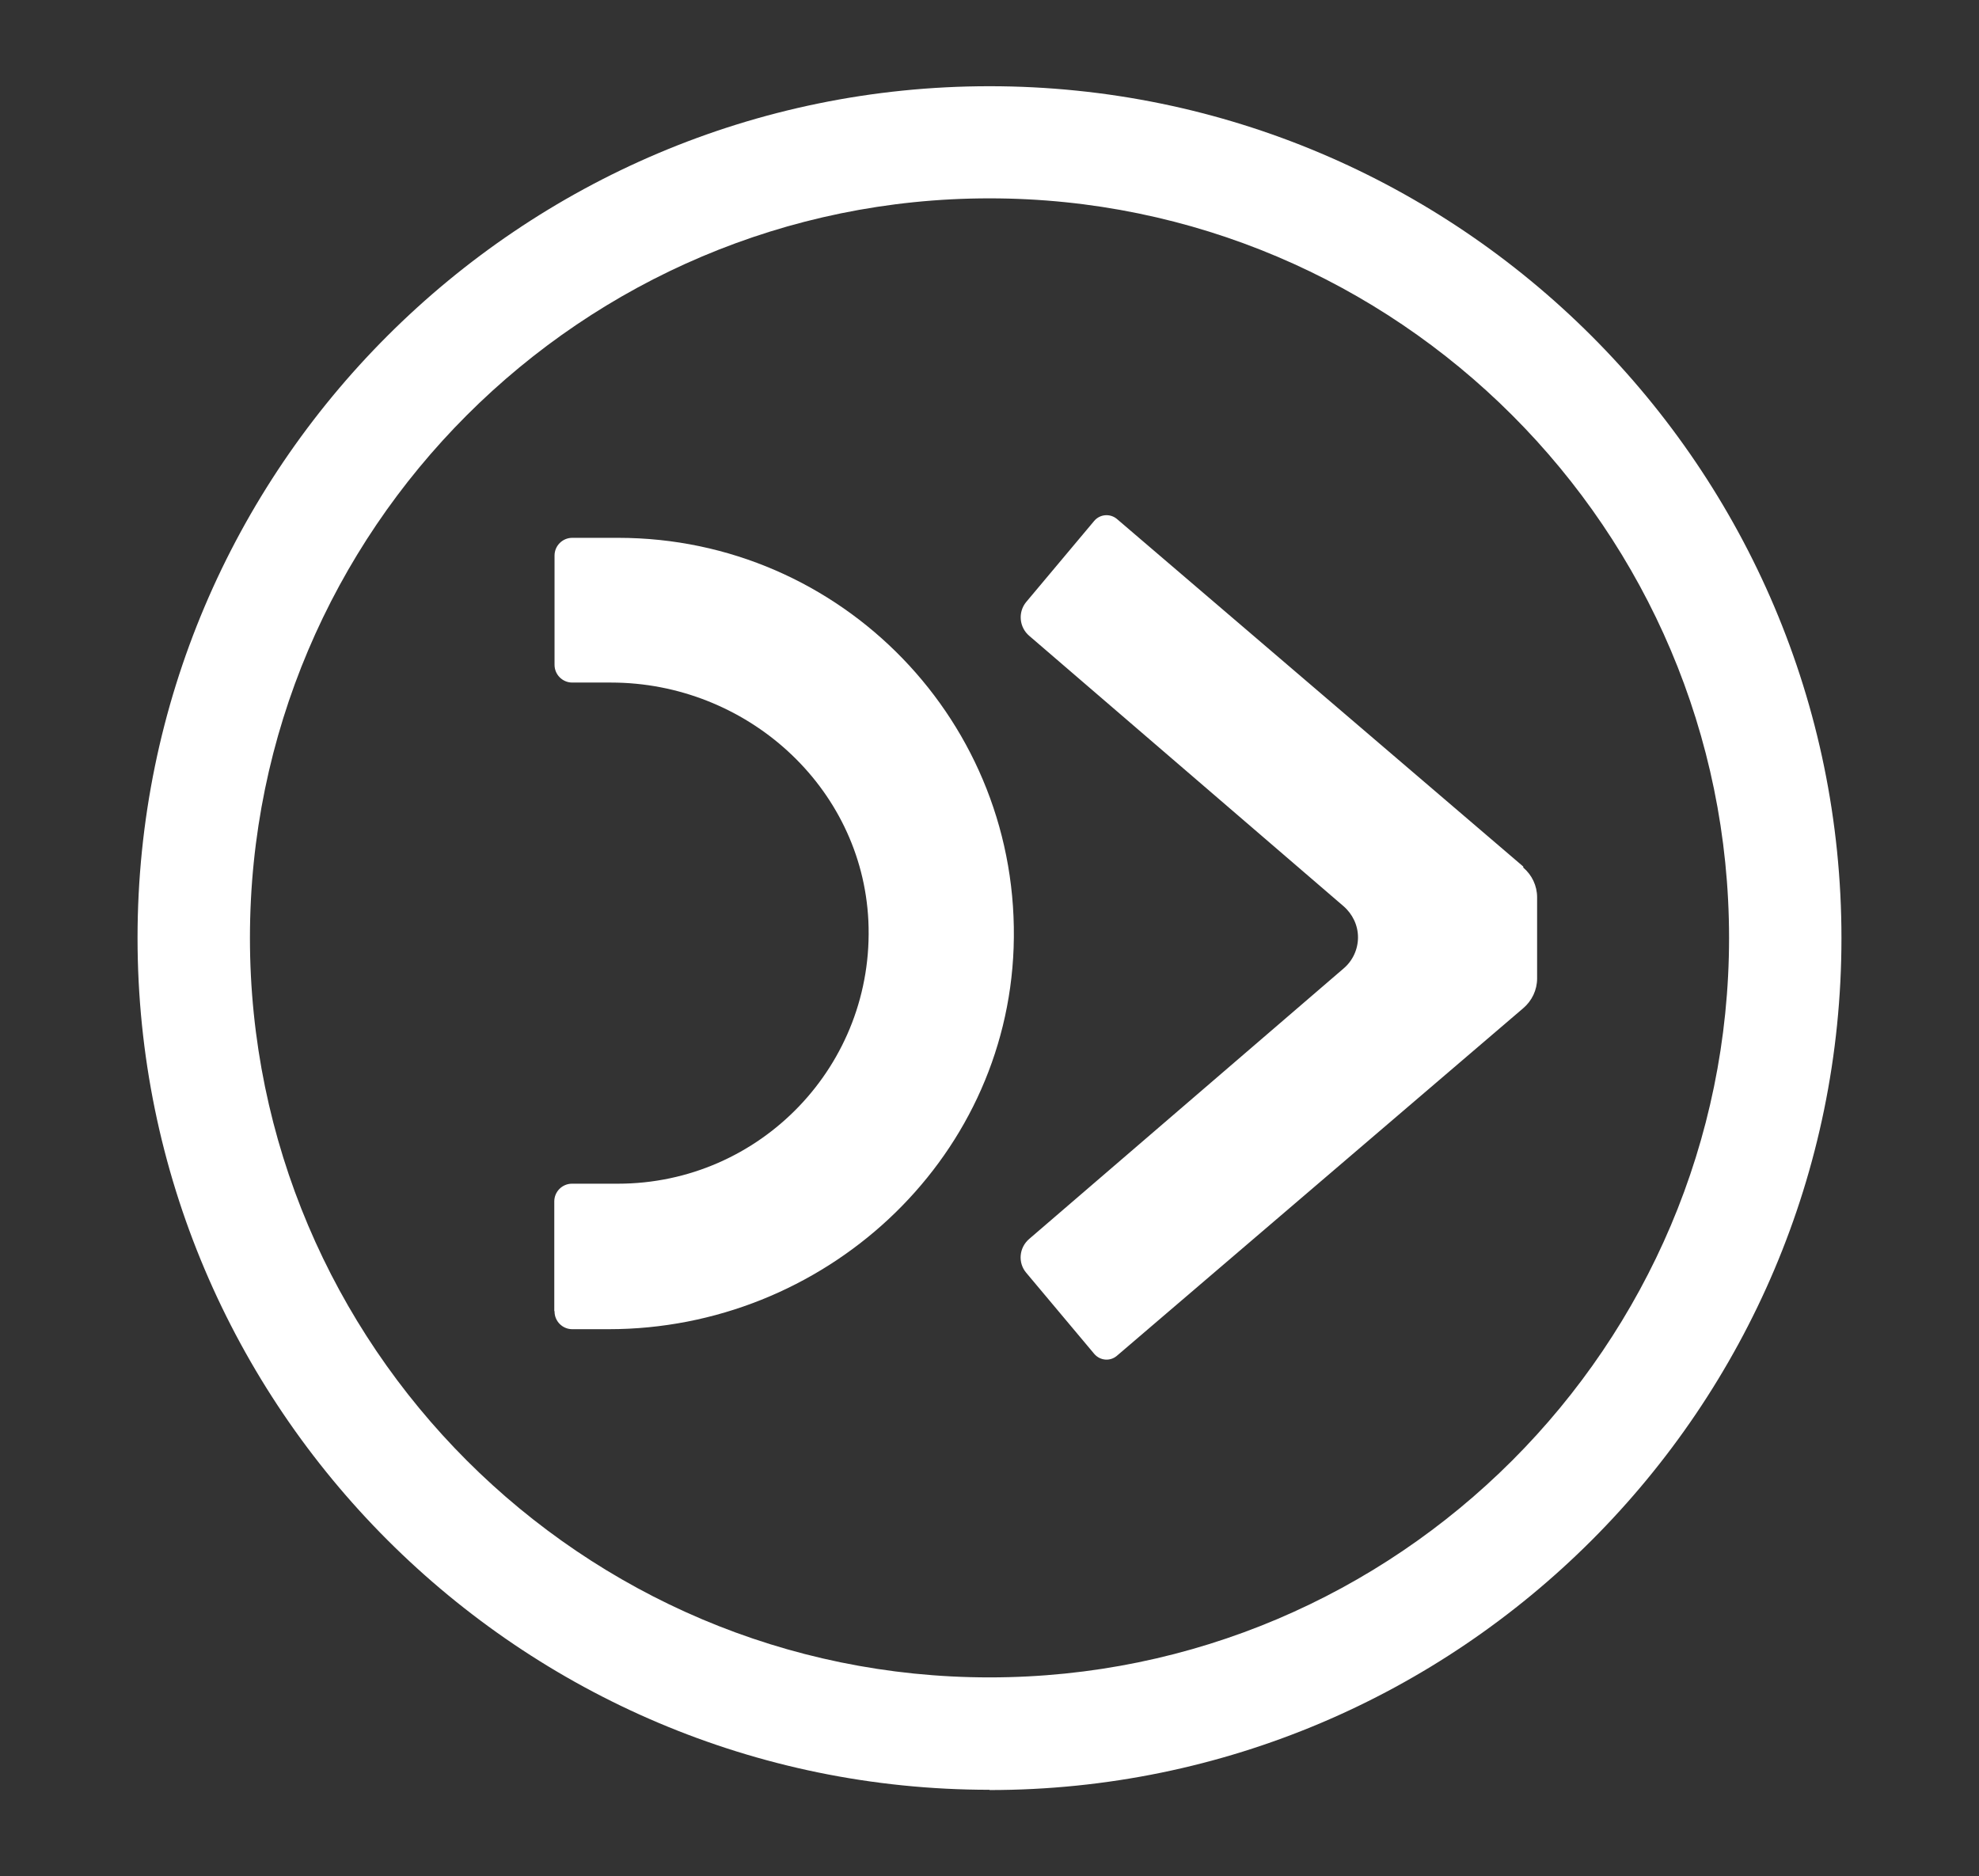
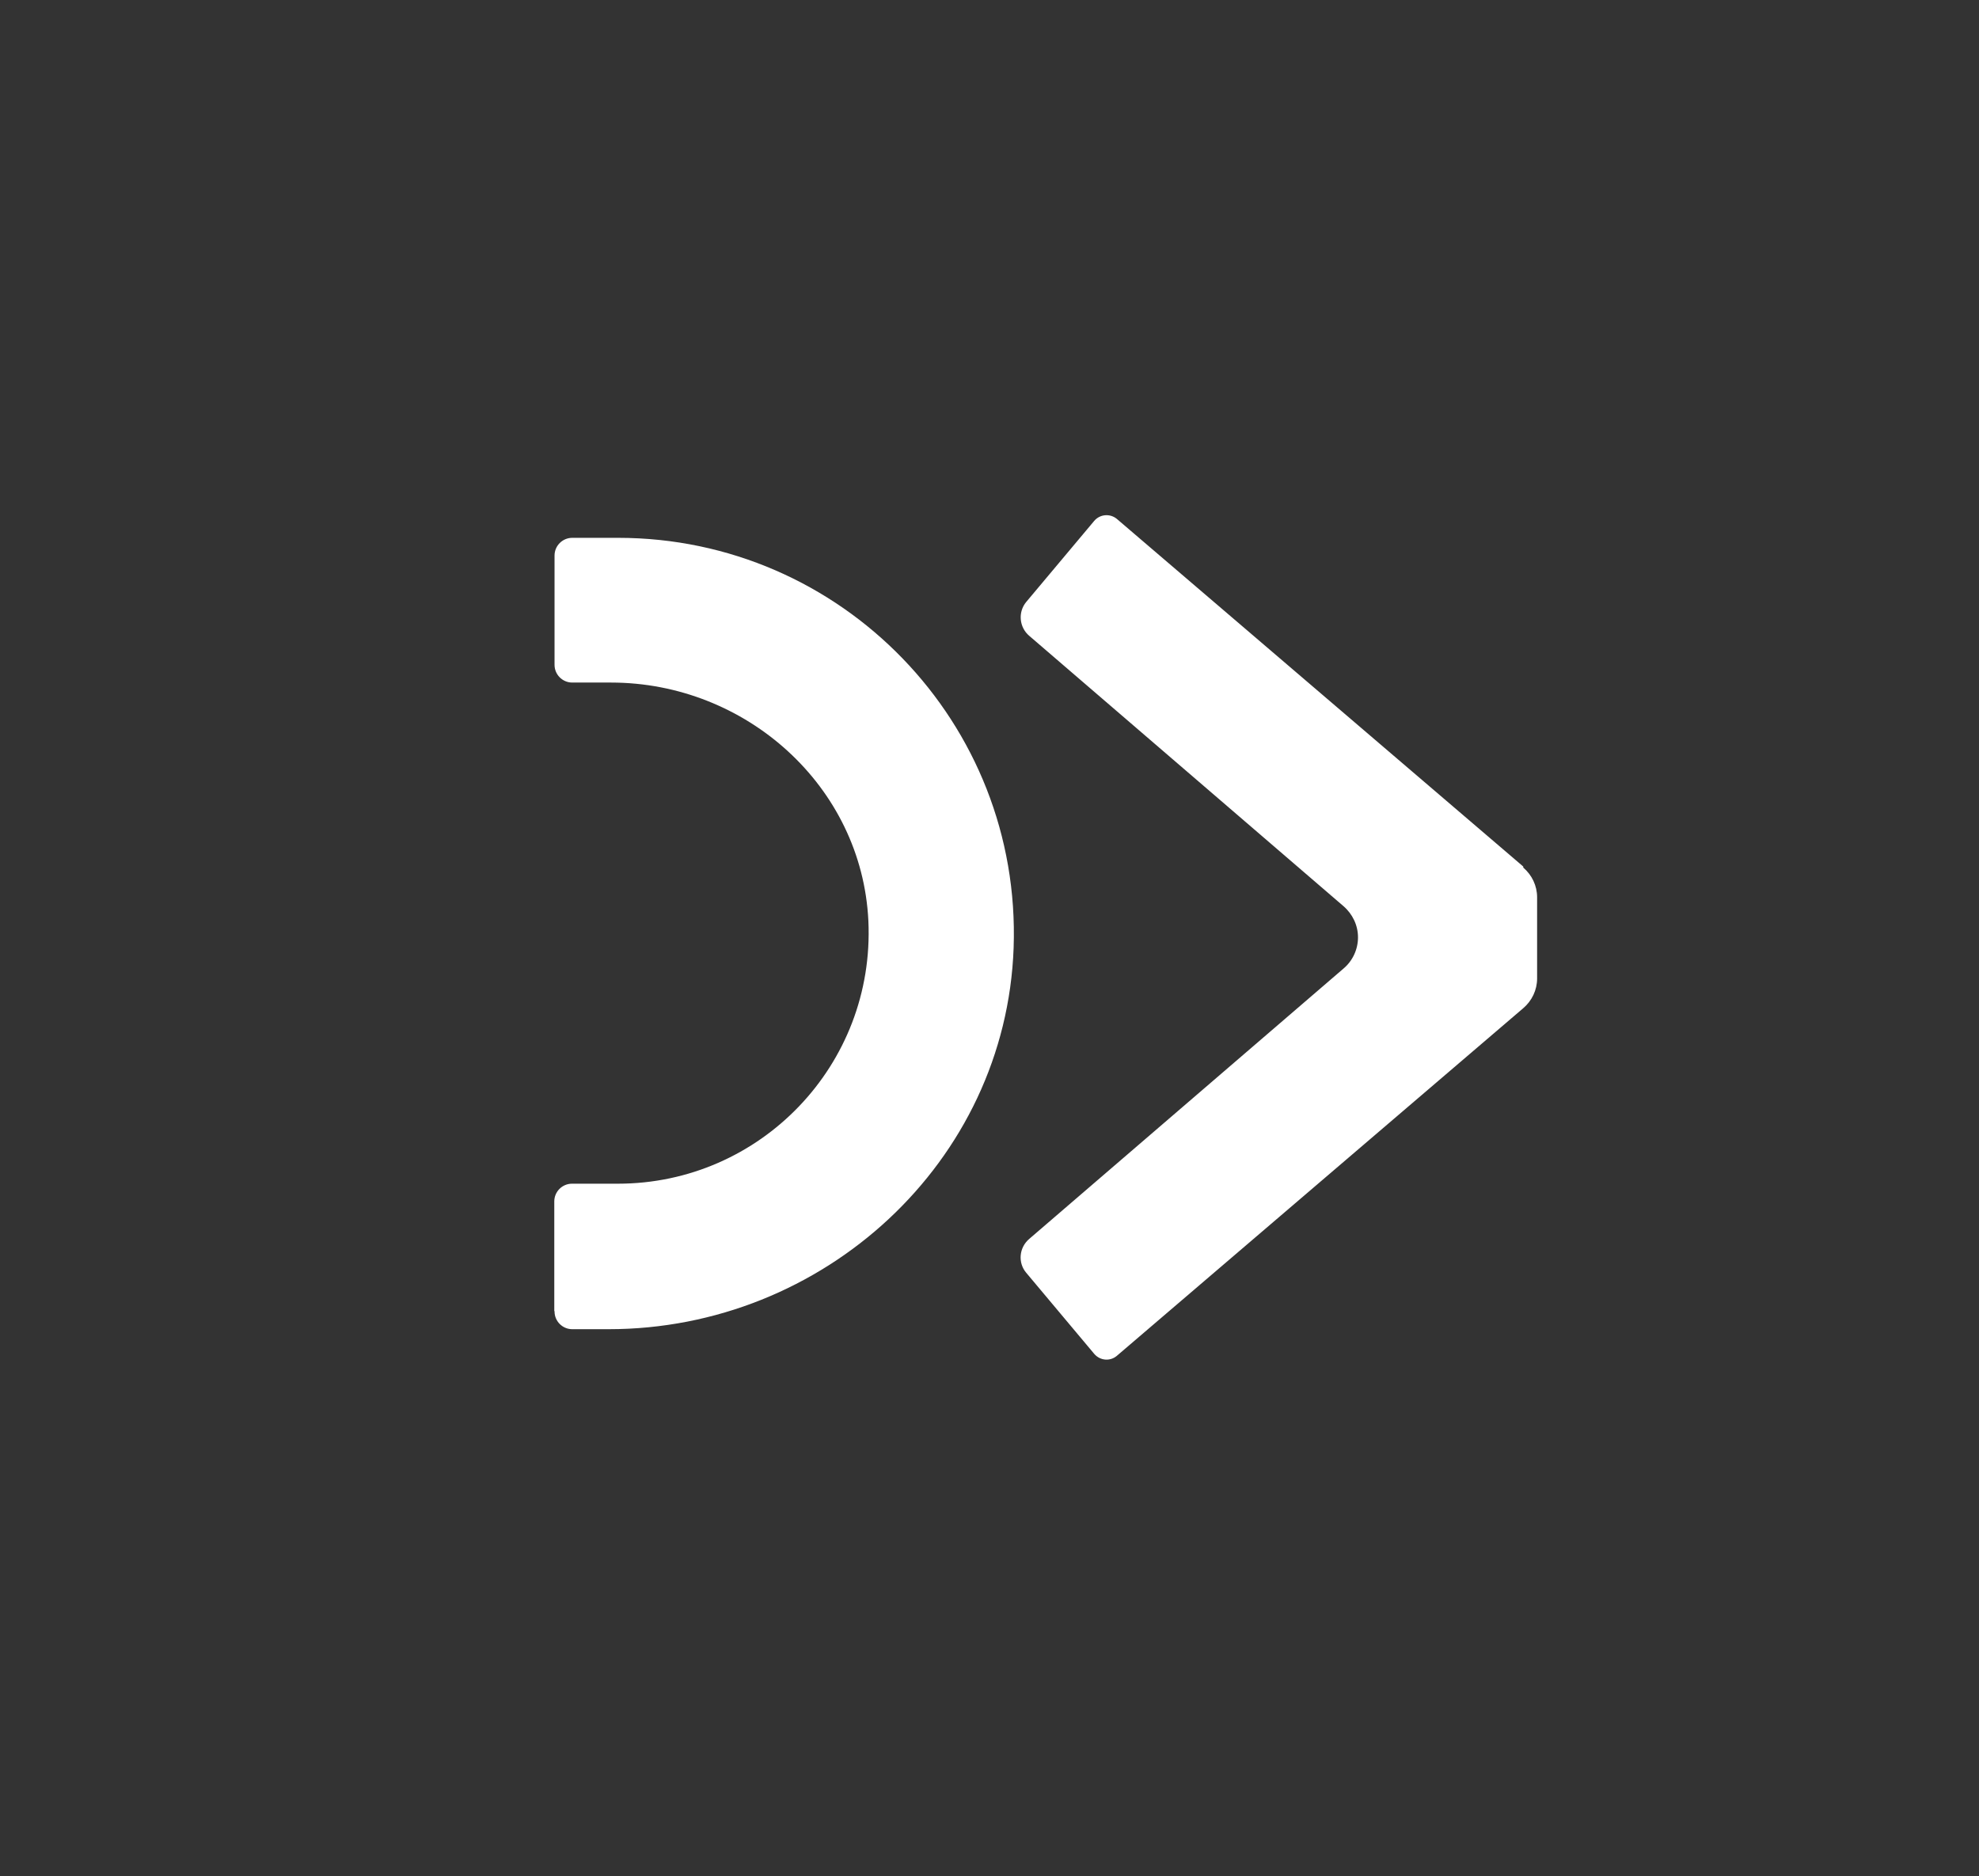
<svg xmlns="http://www.w3.org/2000/svg" id="Layer_1" viewBox="0 0 771.2 731.1">
  <rect x="0" y="0" width="771.2" height="731.1" fill="#333333" stroke="none" />
  <defs>
    <style>      .st0 {        fill: #fff;      }    </style>
  </defs>
  <path class="st0" d="M593.6,338.1c3.4,2.9,5.4,7.1,5.4,11.6v31.6c0,4.5-2,8.7-5.4,11.6l-158.4,135.5c-2.6,2.2-6.5,1.9-8.8-.8l-26.5-31.6c-3.3-3.9-2.8-9.8,1.2-13.2l122.4-105.3c3.6-3,5.7-7.5,5.7-12.2s-2.1-9.1-5.7-12.2l-122.4-105.3c-3.9-3.3-4.5-9.2-1.2-13.2l26.5-31.6c2.2-2.6,6.1-3,8.8-.8l158.4,135.5ZM216,510.8v-42.6c0-3.8,3.1-6.9,6.9-6.9h17.9c55.5,0,100.2-46.3,97.6-102.4-2.5-52.5-47.7-92.9-100.3-92.9h-15.1c-3.8,0-6.9-3.1-6.9-6.9v-42.6c0-3.8,3.1-6.9,6.9-6.9h17.9c87,0,157.2,72.1,154.1,159.8-3,83.6-74.2,148.6-157.8,148.6h-14.2c-3.8,0-6.9-3.1-6.9-6.9Z" />
-   <path class="st0" d="M385.6,697.5c-183,0-332-148.9-332-332S202.6,33.6,385.6,33.6s332,148.9,332,332-148.9,332-332,332ZM385.6,77.3c-158.9,0-288.2,129.3-288.2,288.2s129.3,288.2,288.2,288.2,288.2-129.3,288.2-288.2S544.5,77.3,385.6,77.3Z" />
</svg>